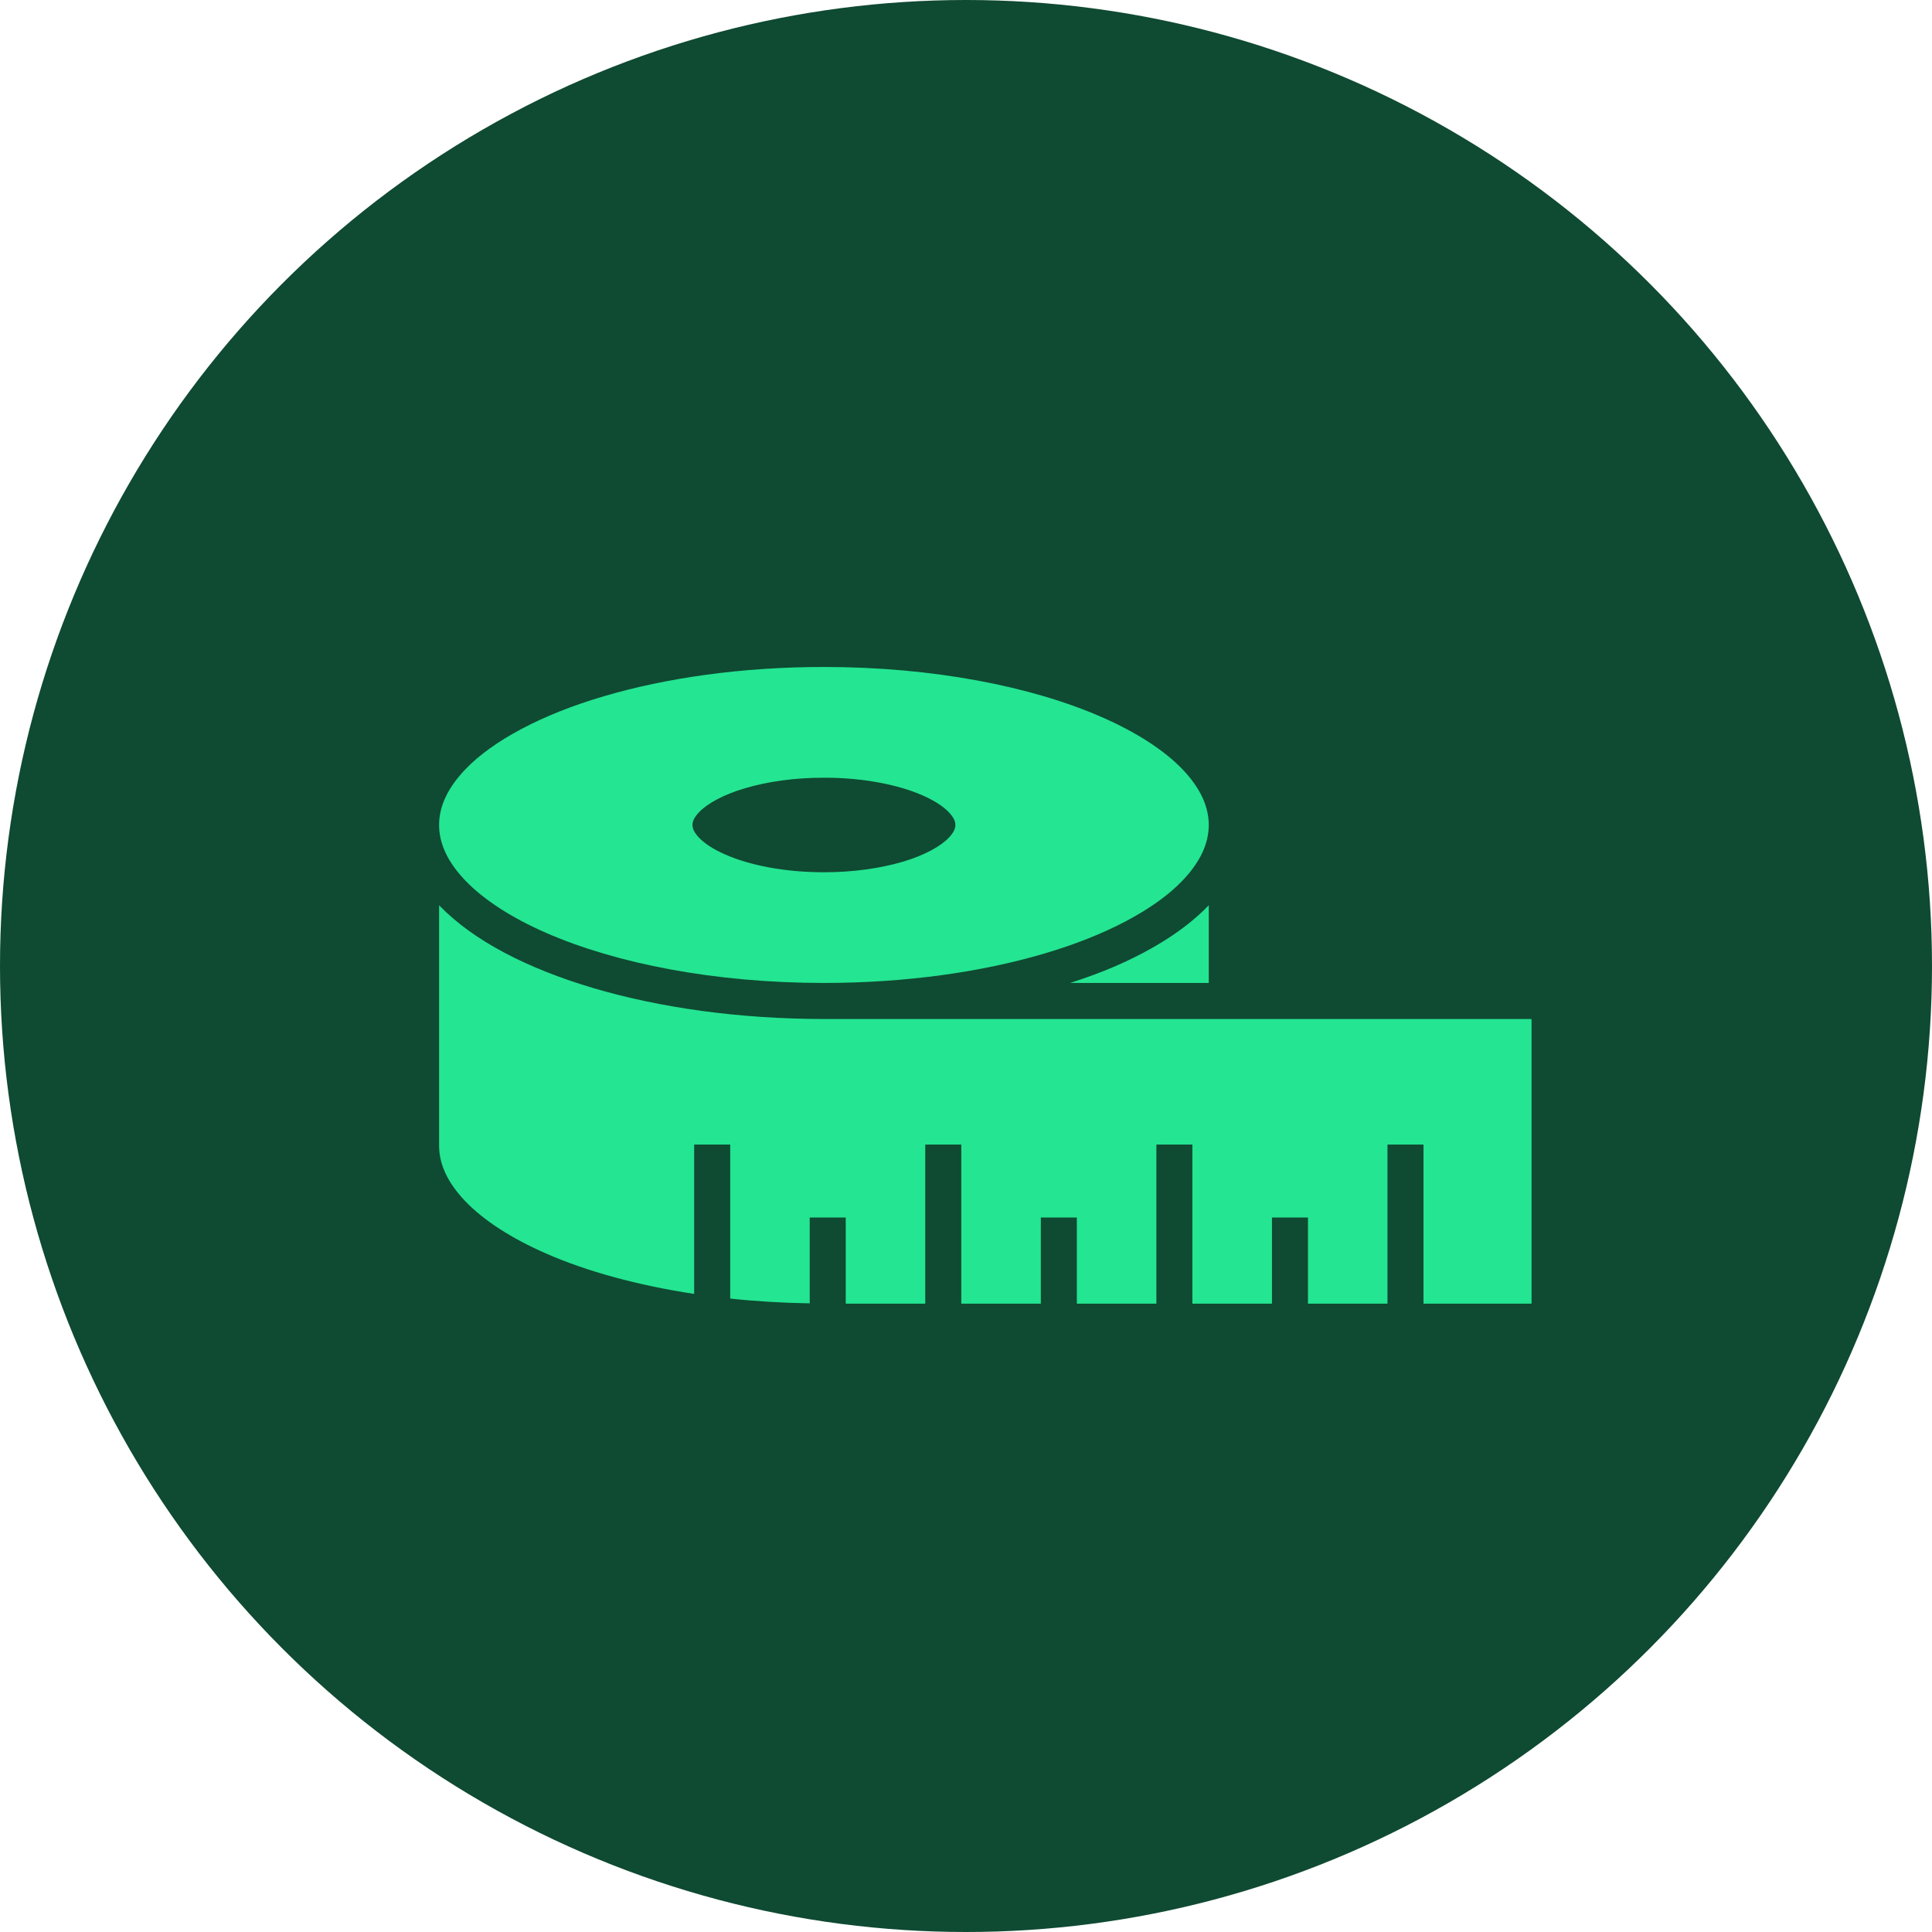
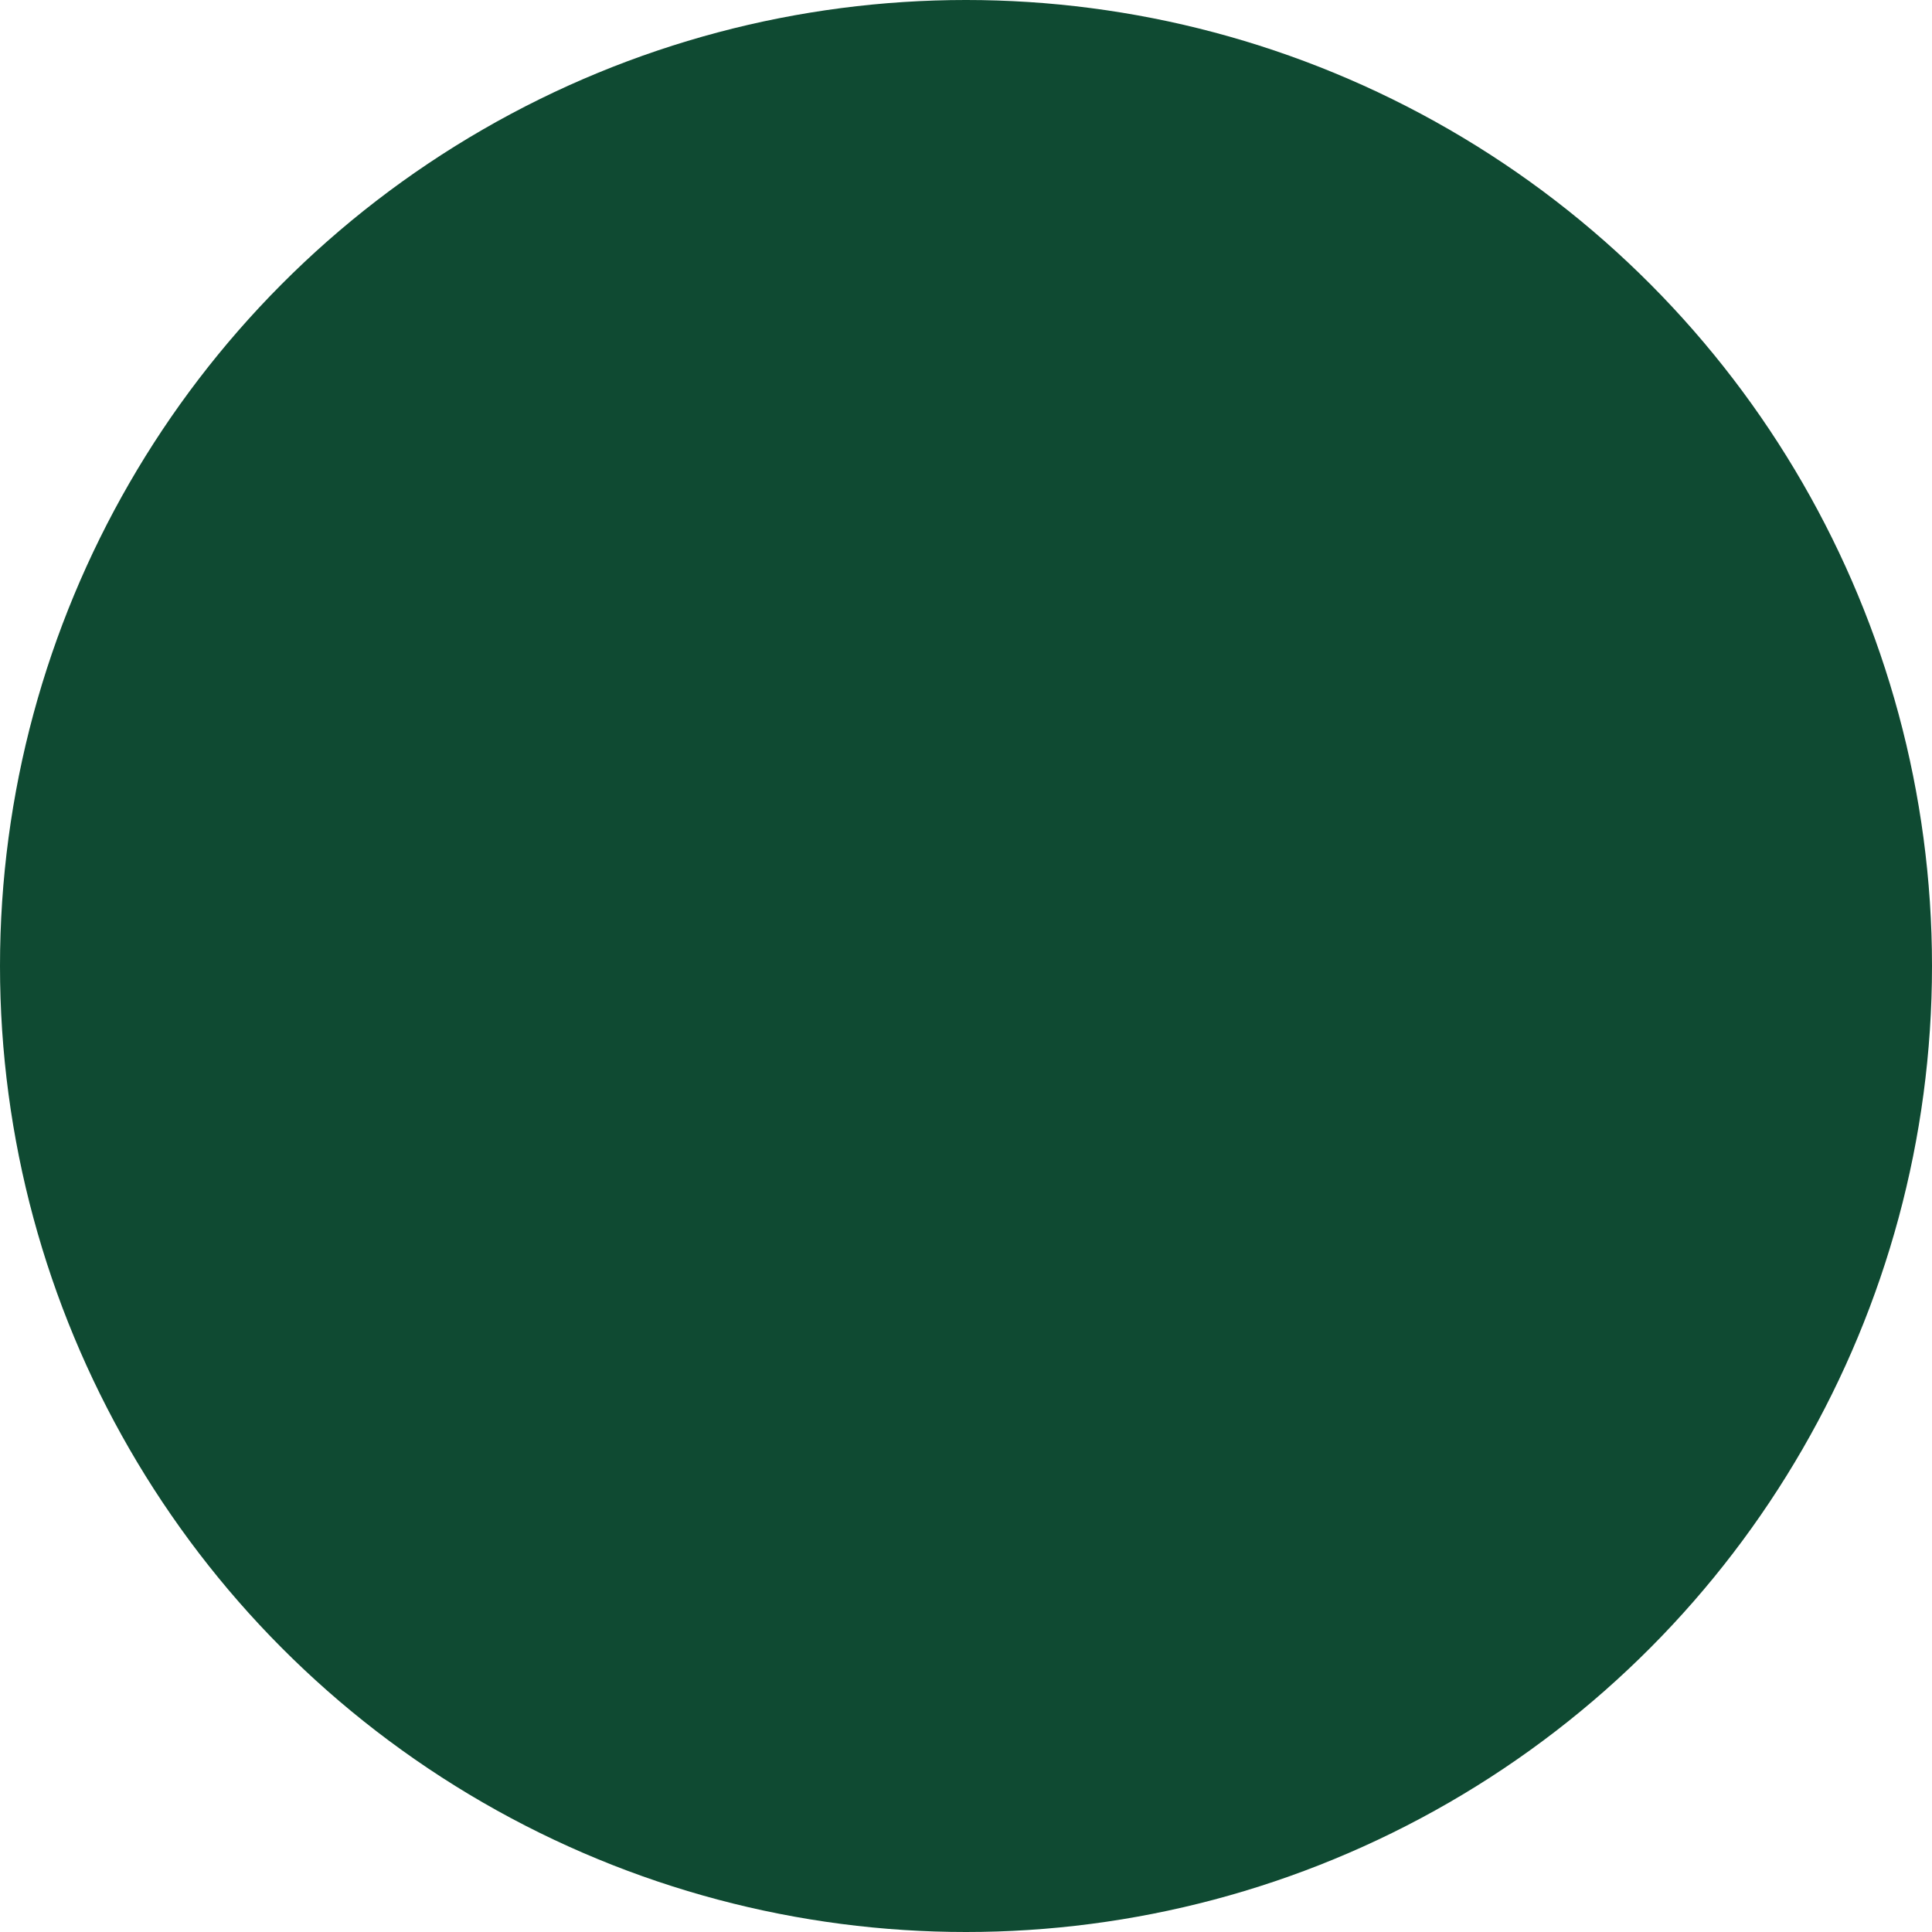
<svg xmlns="http://www.w3.org/2000/svg" width="44" height="44" viewBox="0 0 44 44" fill="none">
  <circle cx="22" cy="22" r="22" fill="#0F4A32" />
  <g clip-path="url(#clip0_3_112)">
-     <path d="M18.765 23.207C16.828 23.206 15.027 22.95 13.519 22.505C12.011 22.058 10.792 21.43 10.016 20.633L10 20.616V26.092C10 26.513 10.192 26.937 10.606 27.367C11.017 27.793 11.646 28.203 12.441 28.55C13.367 28.956 14.521 29.272 15.809 29.468V26.067H16.63V29.574C17.213 29.637 17.818 29.673 18.441 29.683V27.728H19.261V29.69H21.072V26.067H21.893V29.69H23.704V27.728H24.524V29.69H26.336V26.067H27.156V29.69H28.968V27.728H29.788V29.69H31.599V26.067H32.419V29.69H34.88V23.207H18.765Z" fill="#24E592" />
-     <path d="M24.373 22.386H27.529V20.616L27.513 20.633C26.996 21.166 26.281 21.619 25.416 21.998C25.091 22.14 24.738 22.267 24.373 22.386Z" fill="#24E592" />
-     <path d="M12.441 21.247C14.032 21.943 16.28 22.387 18.765 22.386C20.628 22.386 22.358 22.138 23.778 21.718C25.199 21.301 26.306 20.704 26.923 20.063C27.337 19.633 27.528 19.209 27.529 18.788C27.528 18.366 27.337 17.943 26.923 17.513C26.512 17.087 25.883 16.677 25.088 16.33C23.497 15.633 21.249 15.189 18.765 15.19C16.901 15.189 15.171 15.438 13.751 15.857C12.33 16.274 11.223 16.872 10.606 17.513C10.192 17.943 10 18.366 10 18.788C10 19.209 10.192 19.633 10.606 20.063C11.017 20.489 11.646 20.9 12.441 21.247ZM15.923 18.495C16.102 18.305 16.478 18.094 16.977 17.949C17.477 17.801 18.096 17.711 18.765 17.712C19.655 17.71 20.46 17.872 21.007 18.113C21.28 18.231 21.487 18.37 21.606 18.495C21.728 18.623 21.758 18.714 21.758 18.788C21.758 18.861 21.728 18.953 21.606 19.081C21.427 19.27 21.051 19.483 20.551 19.628C20.052 19.775 19.433 19.865 18.765 19.865C17.873 19.866 17.068 19.704 16.522 19.463C16.249 19.345 16.042 19.206 15.923 19.081C15.801 18.953 15.771 18.861 15.771 18.788C15.771 18.714 15.801 18.623 15.923 18.495Z" fill="#24E592" />
+     <path d="M12.441 21.247C14.032 21.943 16.28 22.387 18.765 22.386C20.628 22.386 22.358 22.138 23.778 21.718C25.199 21.301 26.306 20.704 26.923 20.063C27.337 19.633 27.528 19.209 27.529 18.788C27.528 18.366 27.337 17.943 26.923 17.513C23.497 15.633 21.249 15.189 18.765 15.19C16.901 15.189 15.171 15.438 13.751 15.857C12.33 16.274 11.223 16.872 10.606 17.513C10.192 17.943 10 18.366 10 18.788C10 19.209 10.192 19.633 10.606 20.063C11.017 20.489 11.646 20.9 12.441 21.247ZM15.923 18.495C16.102 18.305 16.478 18.094 16.977 17.949C17.477 17.801 18.096 17.711 18.765 17.712C19.655 17.71 20.46 17.872 21.007 18.113C21.28 18.231 21.487 18.37 21.606 18.495C21.728 18.623 21.758 18.714 21.758 18.788C21.758 18.861 21.728 18.953 21.606 19.081C21.427 19.27 21.051 19.483 20.551 19.628C20.052 19.775 19.433 19.865 18.765 19.865C17.873 19.866 17.068 19.704 16.522 19.463C16.249 19.345 16.042 19.206 15.923 19.081C15.801 18.953 15.771 18.861 15.771 18.788C15.771 18.714 15.801 18.623 15.923 18.495Z" fill="#24E592" />
  </g>
  <defs>
    <clipPath id="clip0_3_112">
-       <rect width="24.88" height="24.88" fill="white" transform="translate(10 10)" />
-     </clipPath>
+       </clipPath>
  </defs>
</svg>